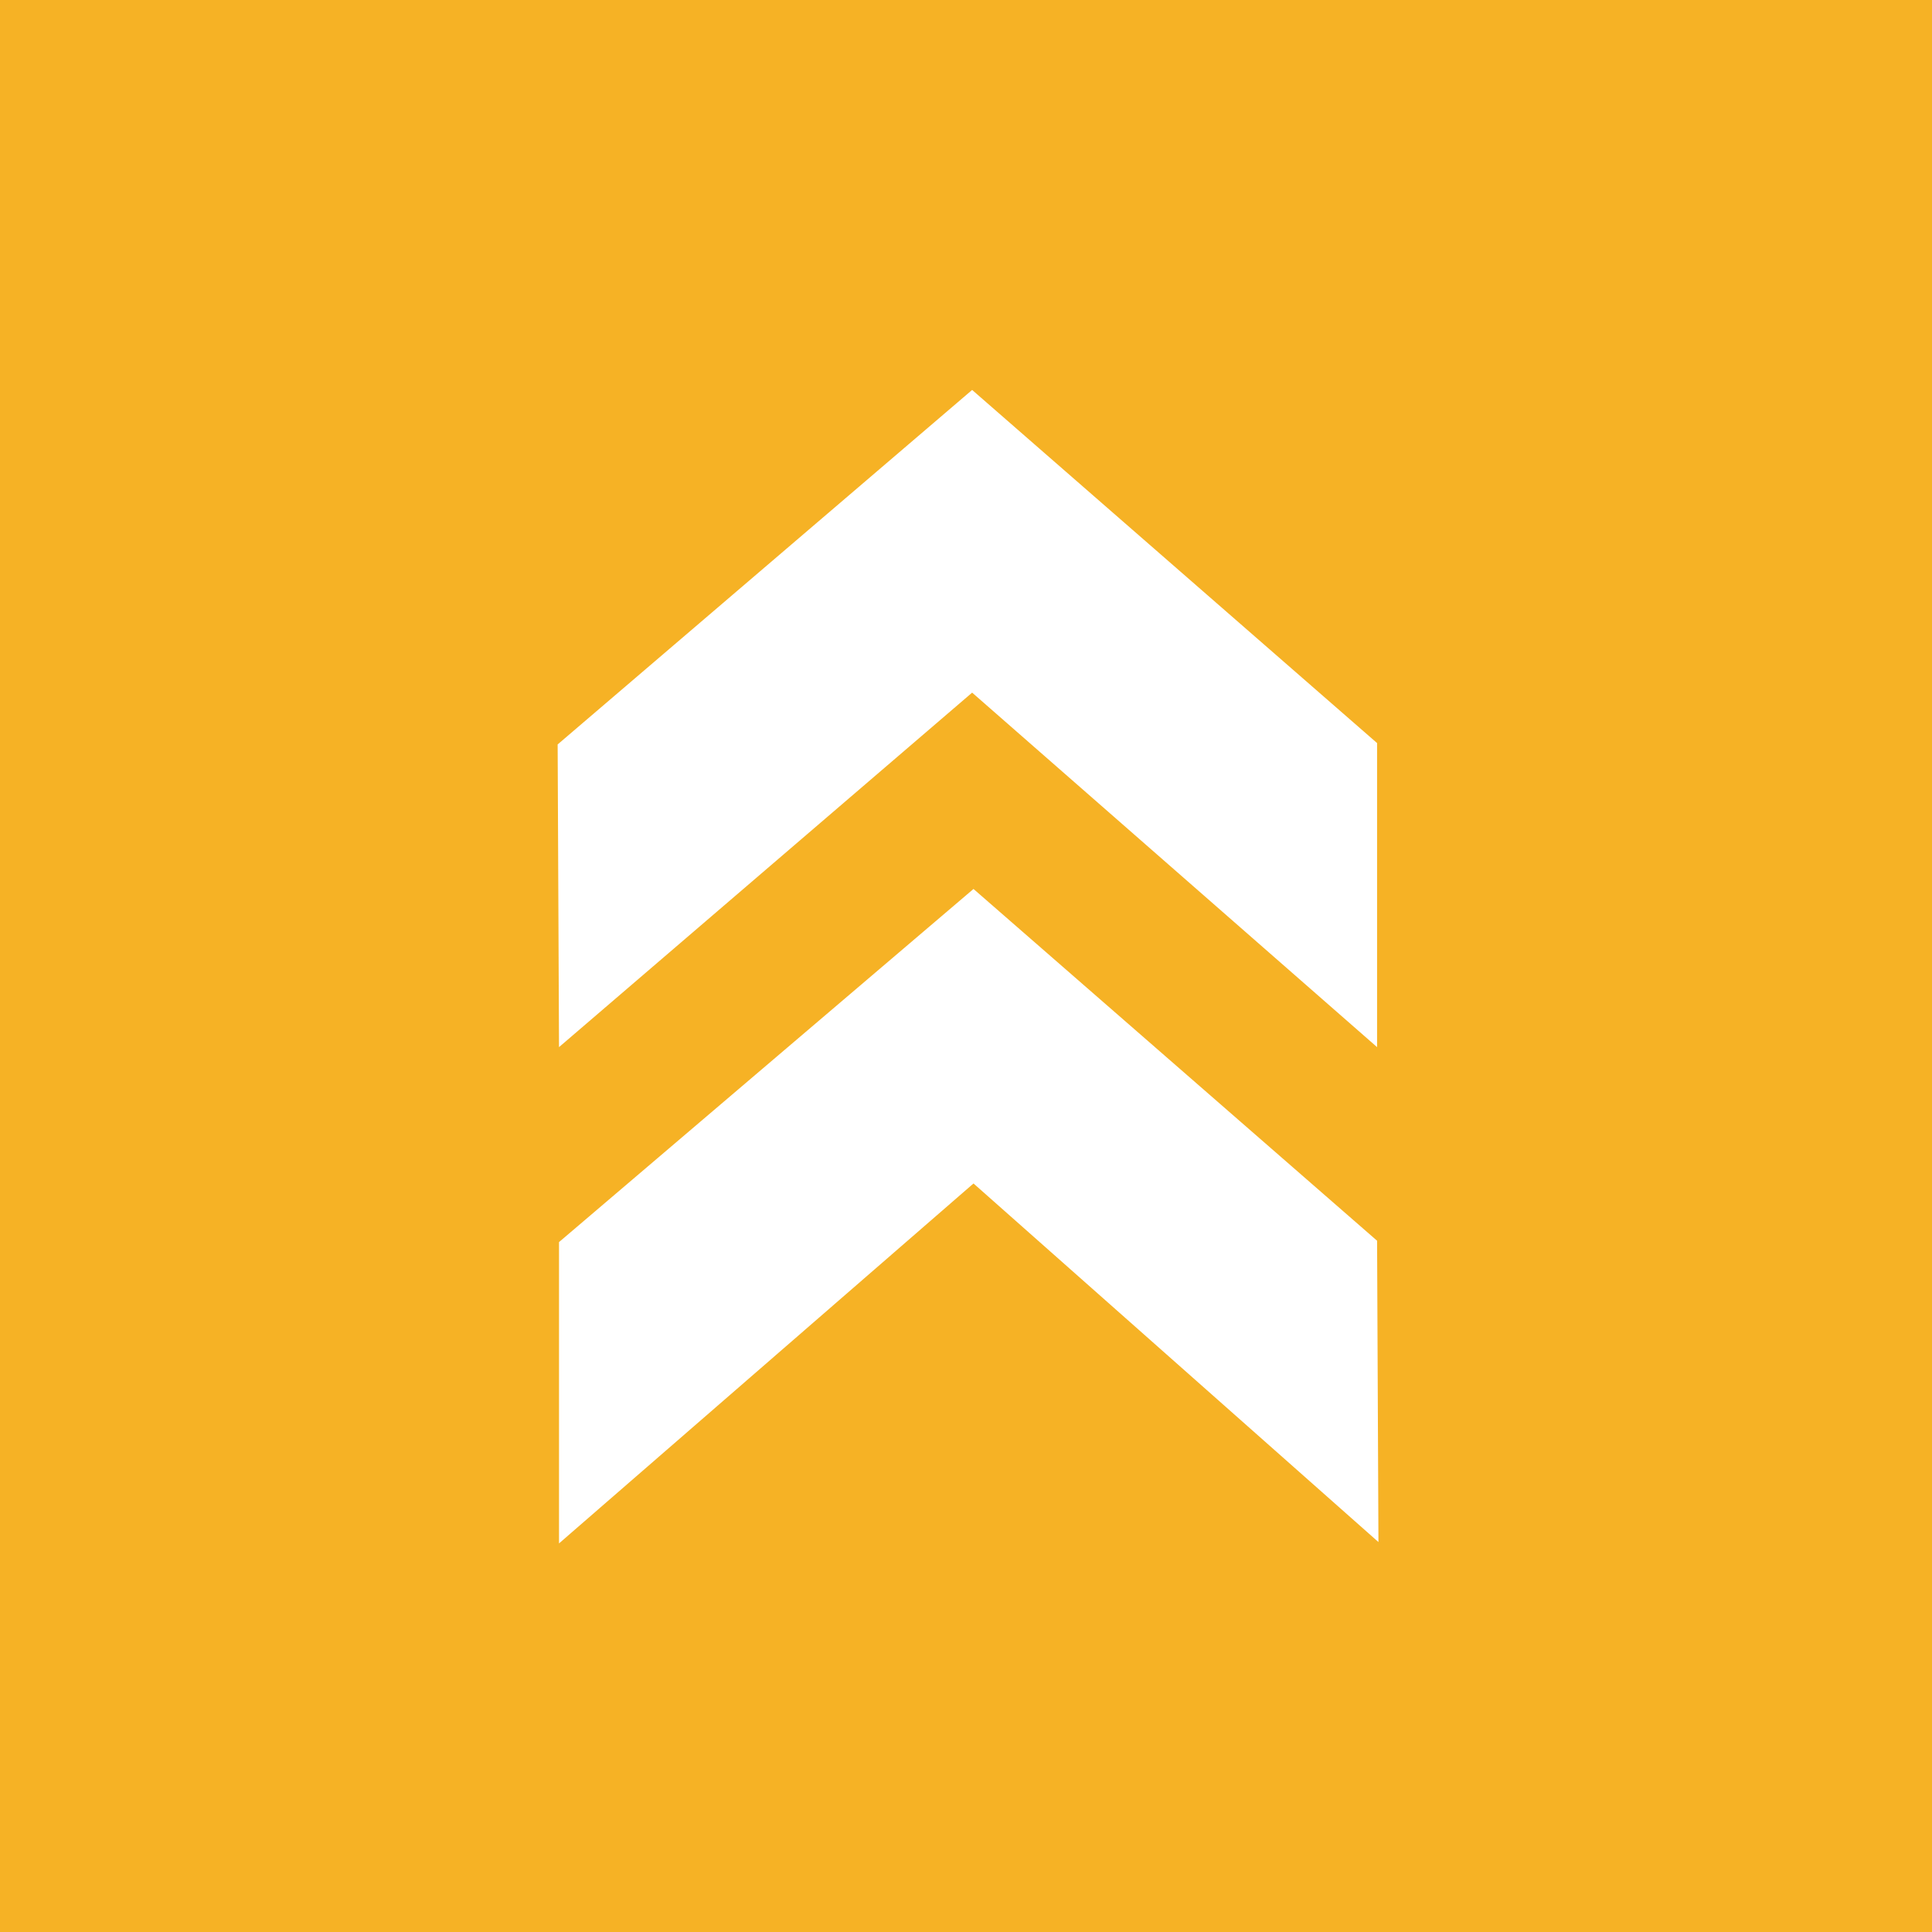
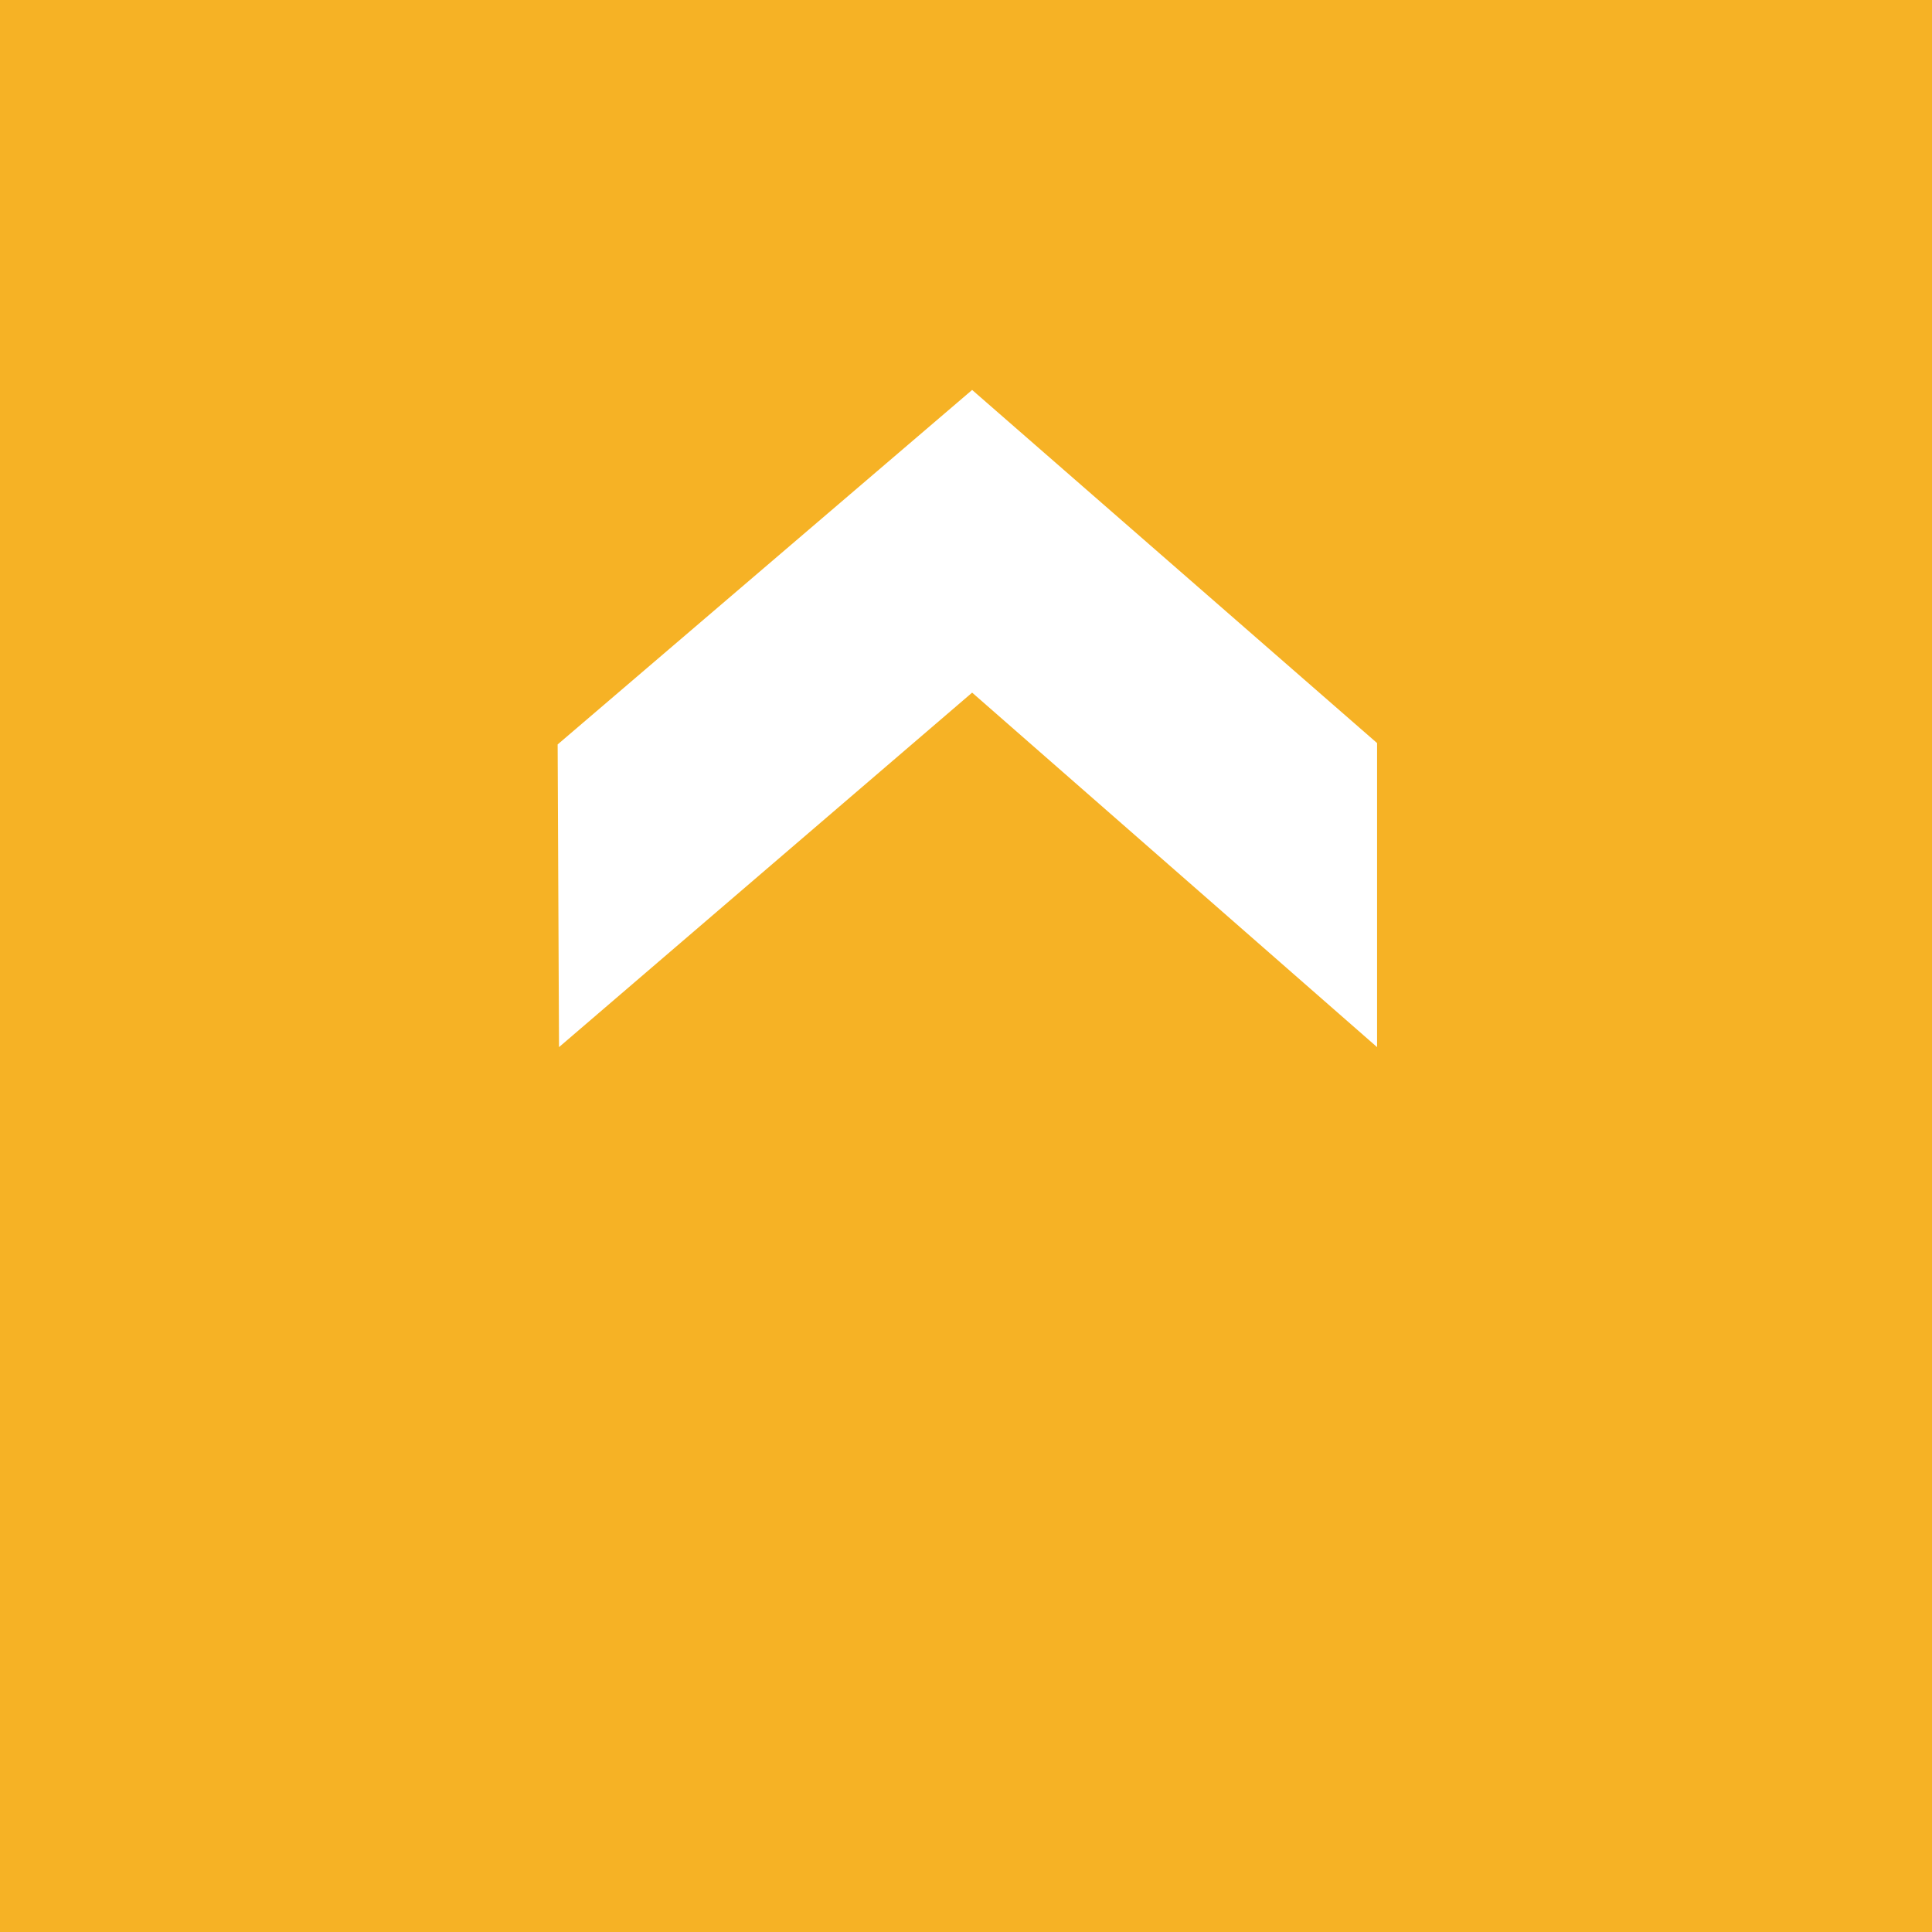
<svg xmlns="http://www.w3.org/2000/svg" version="1.1" x="0px" y="0px" width="141.7px" height="141.7px" viewBox="0 0 141.7 141.7" style="enable-background:new 0 0 141.7 141.7;" xml:space="preserve">
  <g id="Calque_2">
    <rect style="fill:#F6B225;" width="142" height="142" />
  </g>
  <g id="Calque_1">
    <g>
-       <polygon style="fill:#FFFFFF;" points="41,91.1 41,113.2 71.4,86.8 101.1,113.1 101,91 71.4,65.2   " />
      <polygon style="fill:#FFFFFF;" points="40.9,54.6 41,76.8 71.3,50.8 101,76.8 101,54.5 71.3,28.6   " />
    </g>
  </g>
</svg>